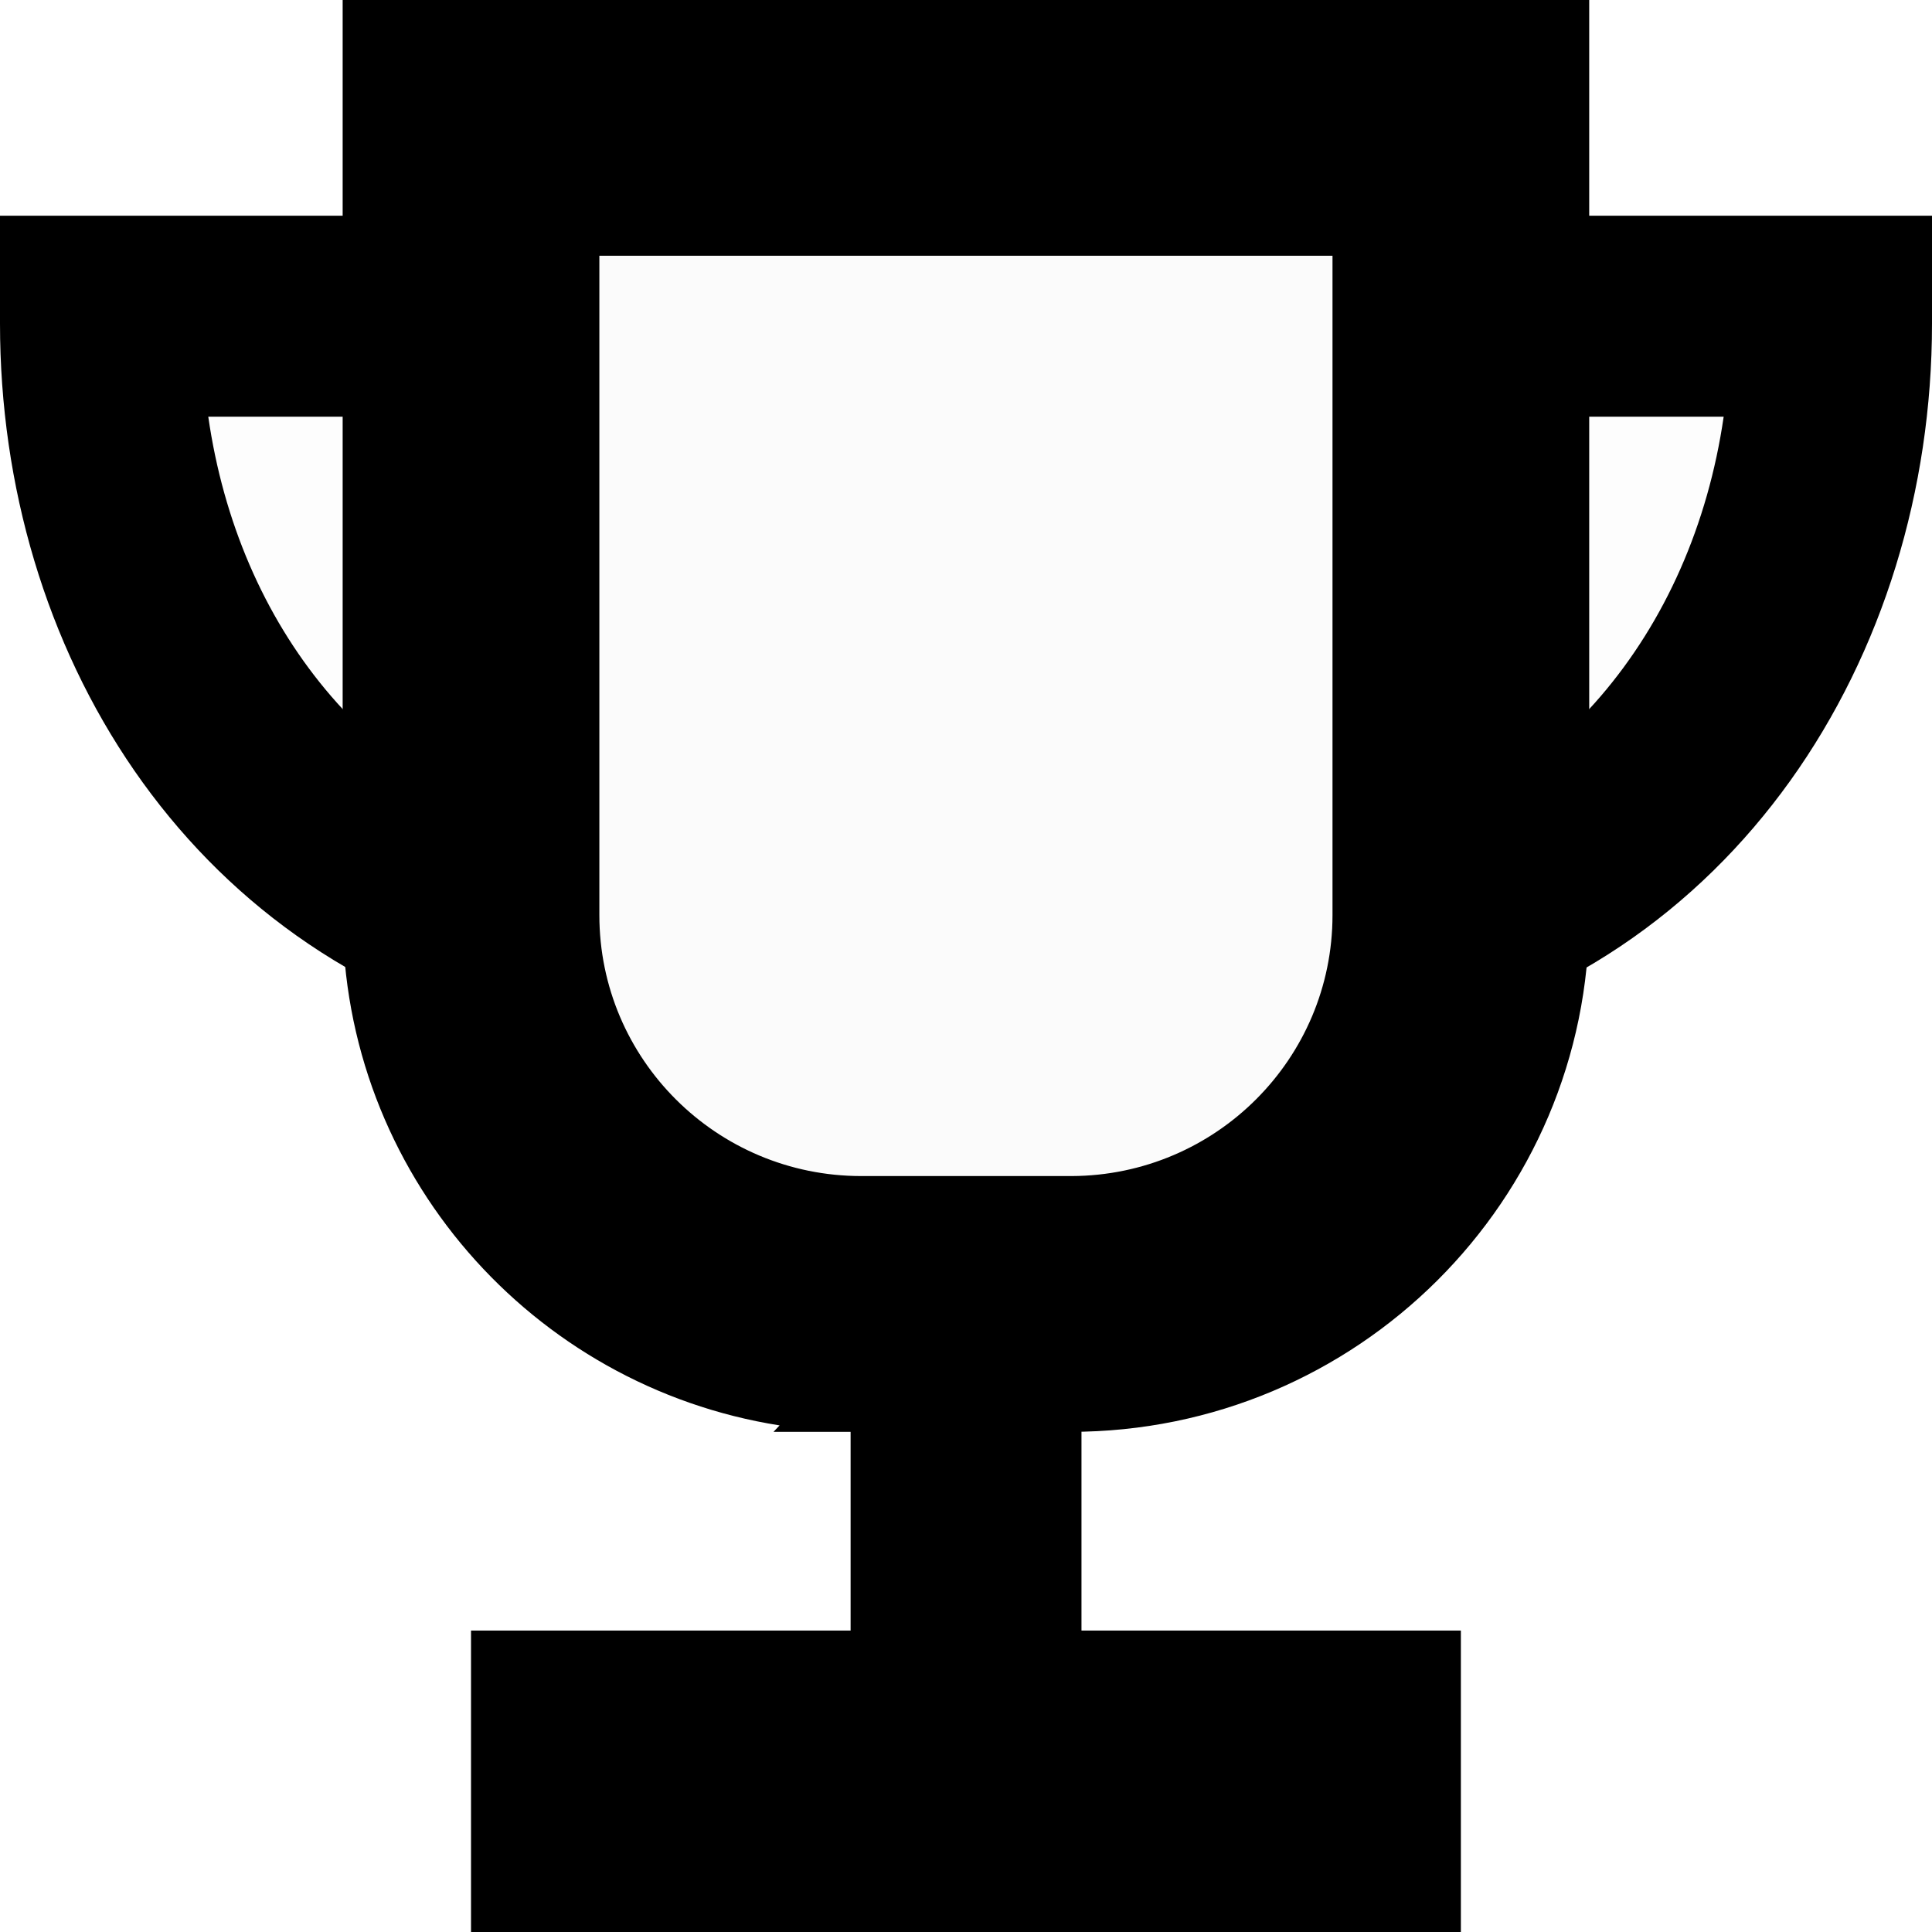
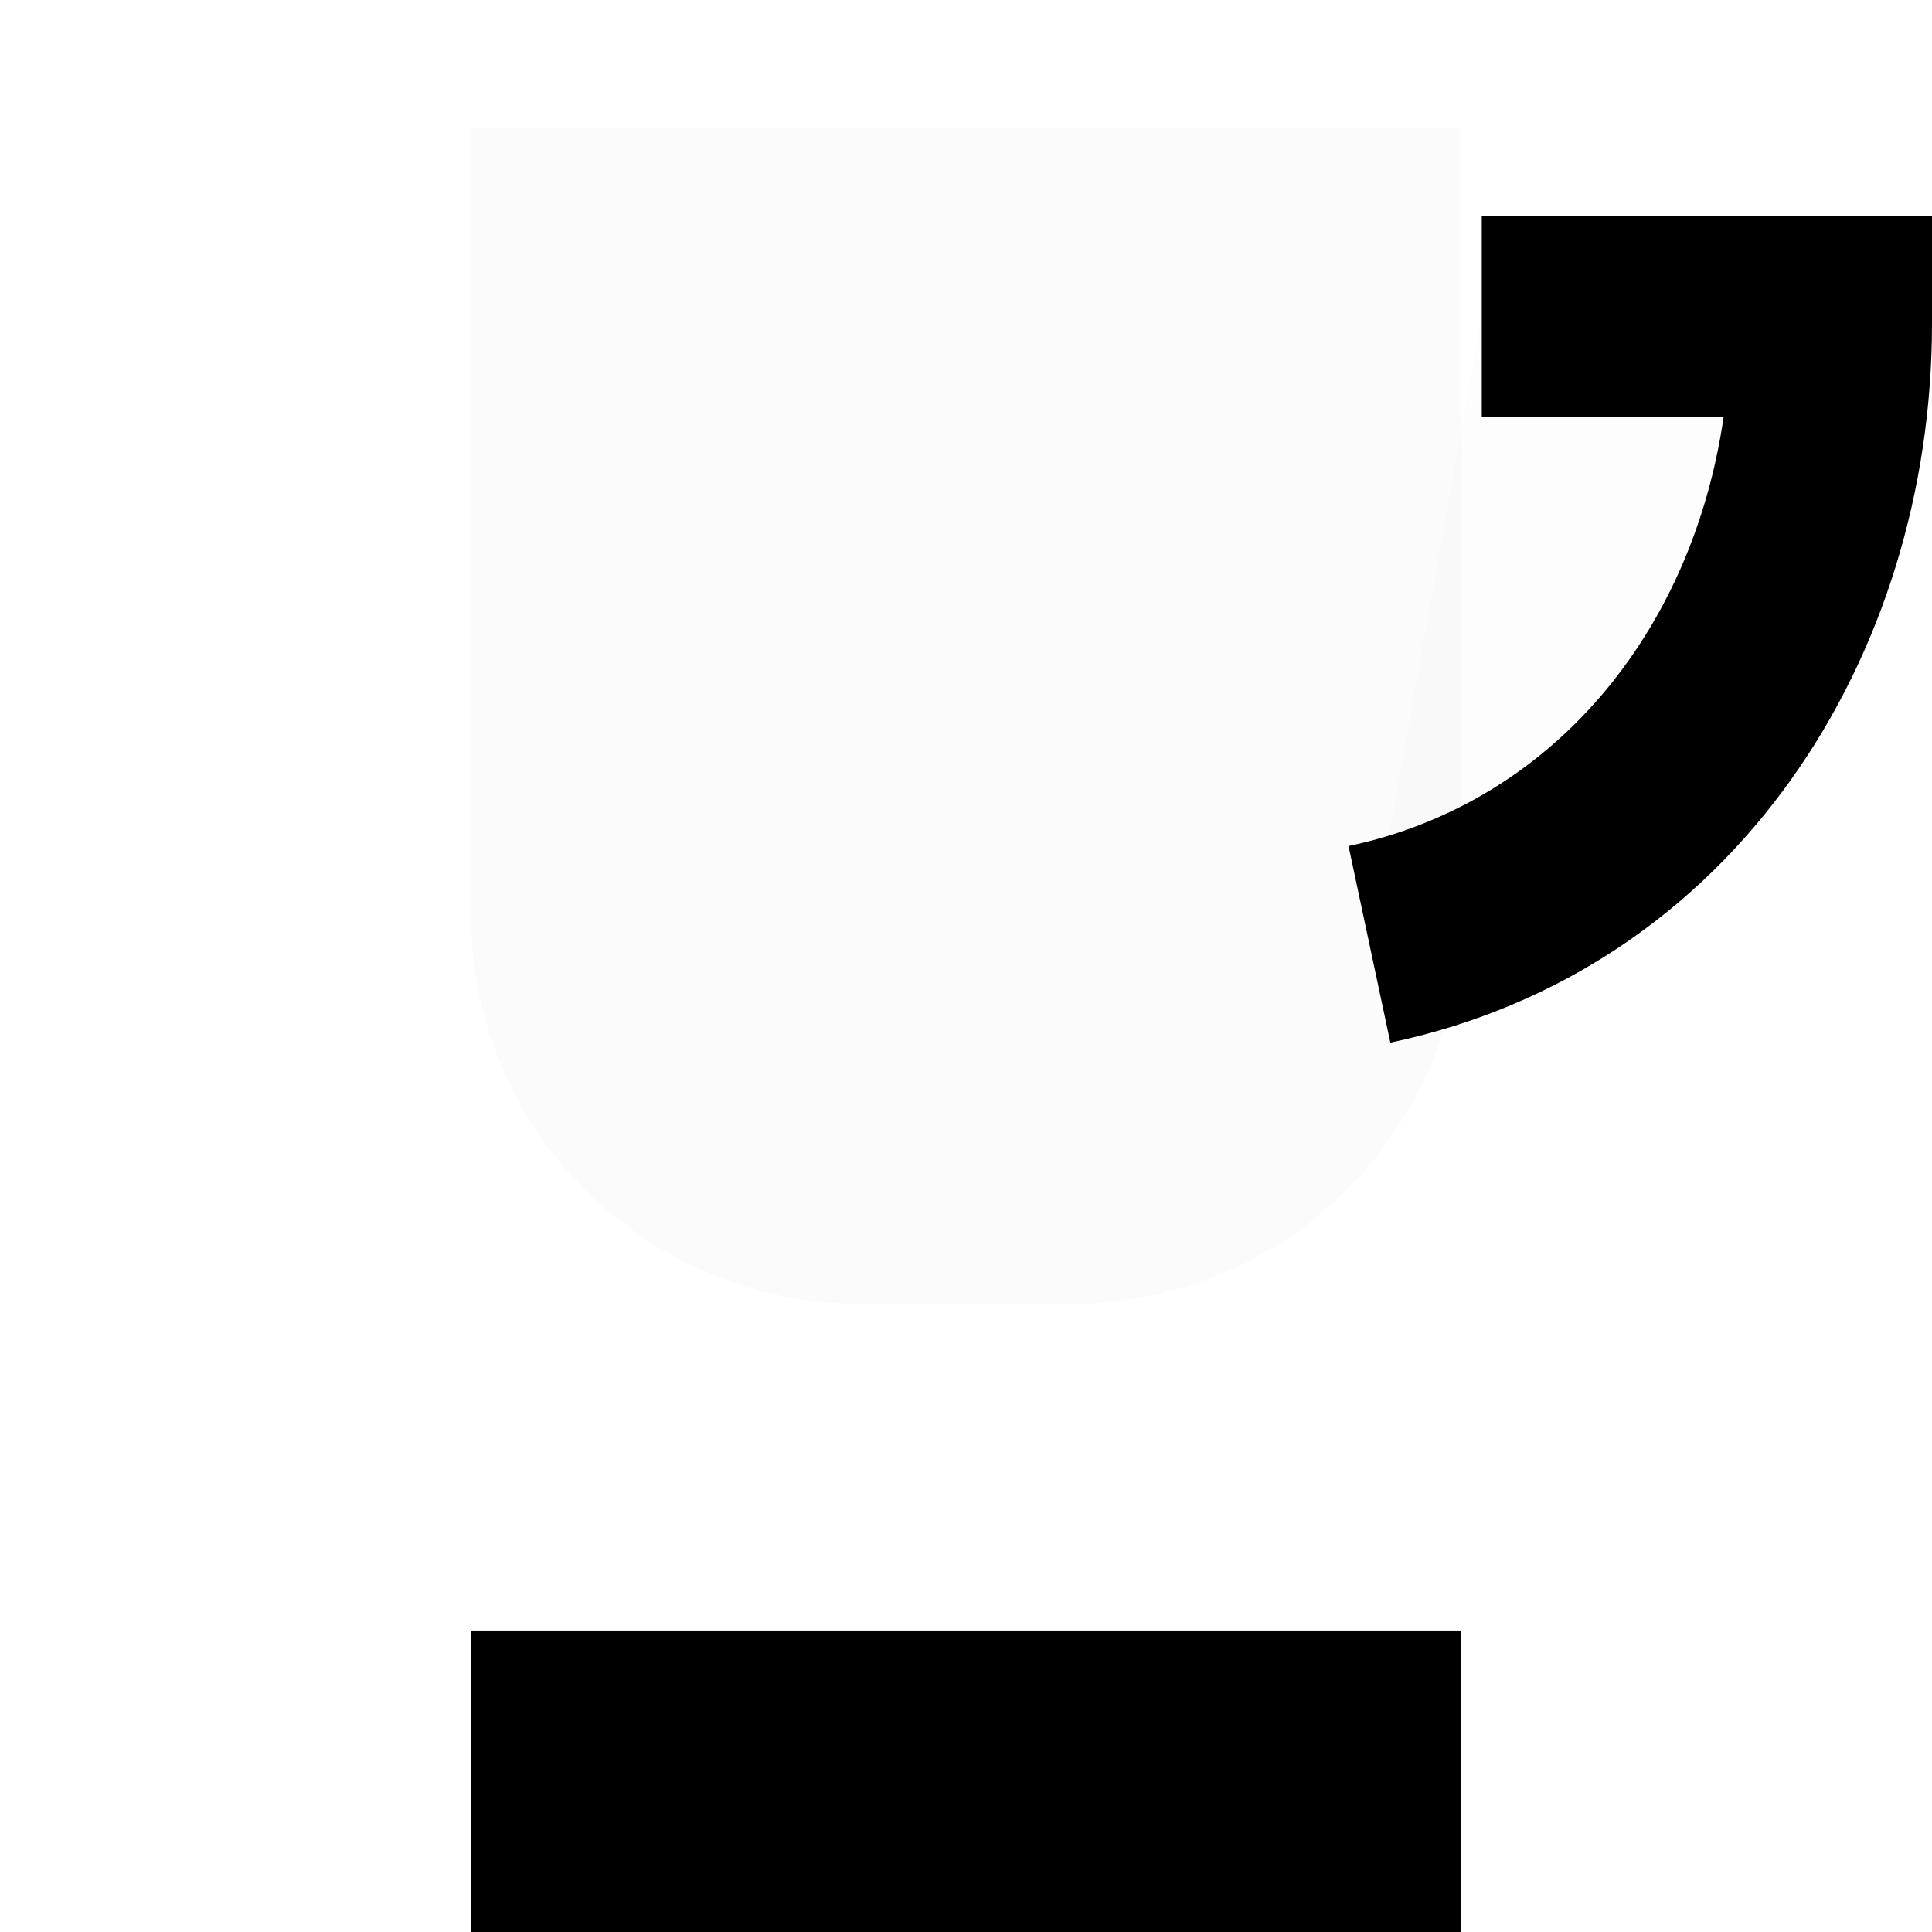
<svg xmlns="http://www.w3.org/2000/svg" width="70" height="70" viewBox="0 0 70 70" fill="none">
  <path d="M17.066 64.539H52.93Z" fill="black" fill-opacity="0.01" />
  <path d="M52.93 59.078V70H17.066V59.078H52.93Z" fill="black" />
  <path d="M35.001 45.325V65.726Z" fill="black" fill-opacity="0.01" />
-   <path d="M39.184 45.325V65.725H30.819V45.325H39.184Z" fill="black" />
+   <path d="M39.184 45.325V65.725V45.325H39.184Z" fill="black" />
  <path d="M53.687 11.457H66.346V11.724C66.346 22.458 60.047 32.015 49.617 34.215" fill="black" fill-opacity="0.01" />
  <path d="M70 7.816V11.724C70 23.79 62.846 35.145 50.375 37.776L48.86 30.654C56.221 29.102 61.314 22.936 62.452 15.097H53.687V7.816H70Z" fill="black" />
-   <path d="M16.318 11.457H3.654V11.724C3.654 22.202 9.579 31.483 19.641 34.043" fill="black" fill-opacity="0.01" />
-   <path d="M16.318 7.816C18.336 7.816 19.971 9.446 19.971 11.457C19.971 13.467 18.336 15.097 16.318 15.097H7.546C8.641 22.706 13.443 28.709 20.545 30.515C22.5 31.013 20.916 31.302 20.417 33.25C19.917 35.198 20.692 38.067 18.737 37.57C6.736 34.517 0 23.51 0 11.724V7.816H16.318Z" fill="black" />
  <path d="M38.789 47.245H31.206C23.396 47.245 17.066 40.937 17.066 33.155V4.634H52.93V33.155C52.93 40.937 46.599 47.245 38.789 47.245Z" fill="black" fill-opacity="0.01" />
  <path d="M38.789 47.245H31.206C23.396 47.245 17.066 40.937 17.066 33.155V4.634H52.93V33.155C52.93 40.937 46.599 47.245 38.789 47.245Z" fill="black" fill-opacity="0.01" />
-   <path d="M48.279 9.267H21.716V33.155C21.716 38.377 25.965 42.611 31.207 42.611H38.827C44.051 42.59 48.279 38.365 48.279 33.155V9.267ZM57.58 33.155C57.58 43.495 49.167 51.878 38.789 51.878H28.026L28.246 51.645C19.274 50.23 12.415 42.491 12.415 33.155V0H57.58V33.155Z" fill="black" />
</svg>